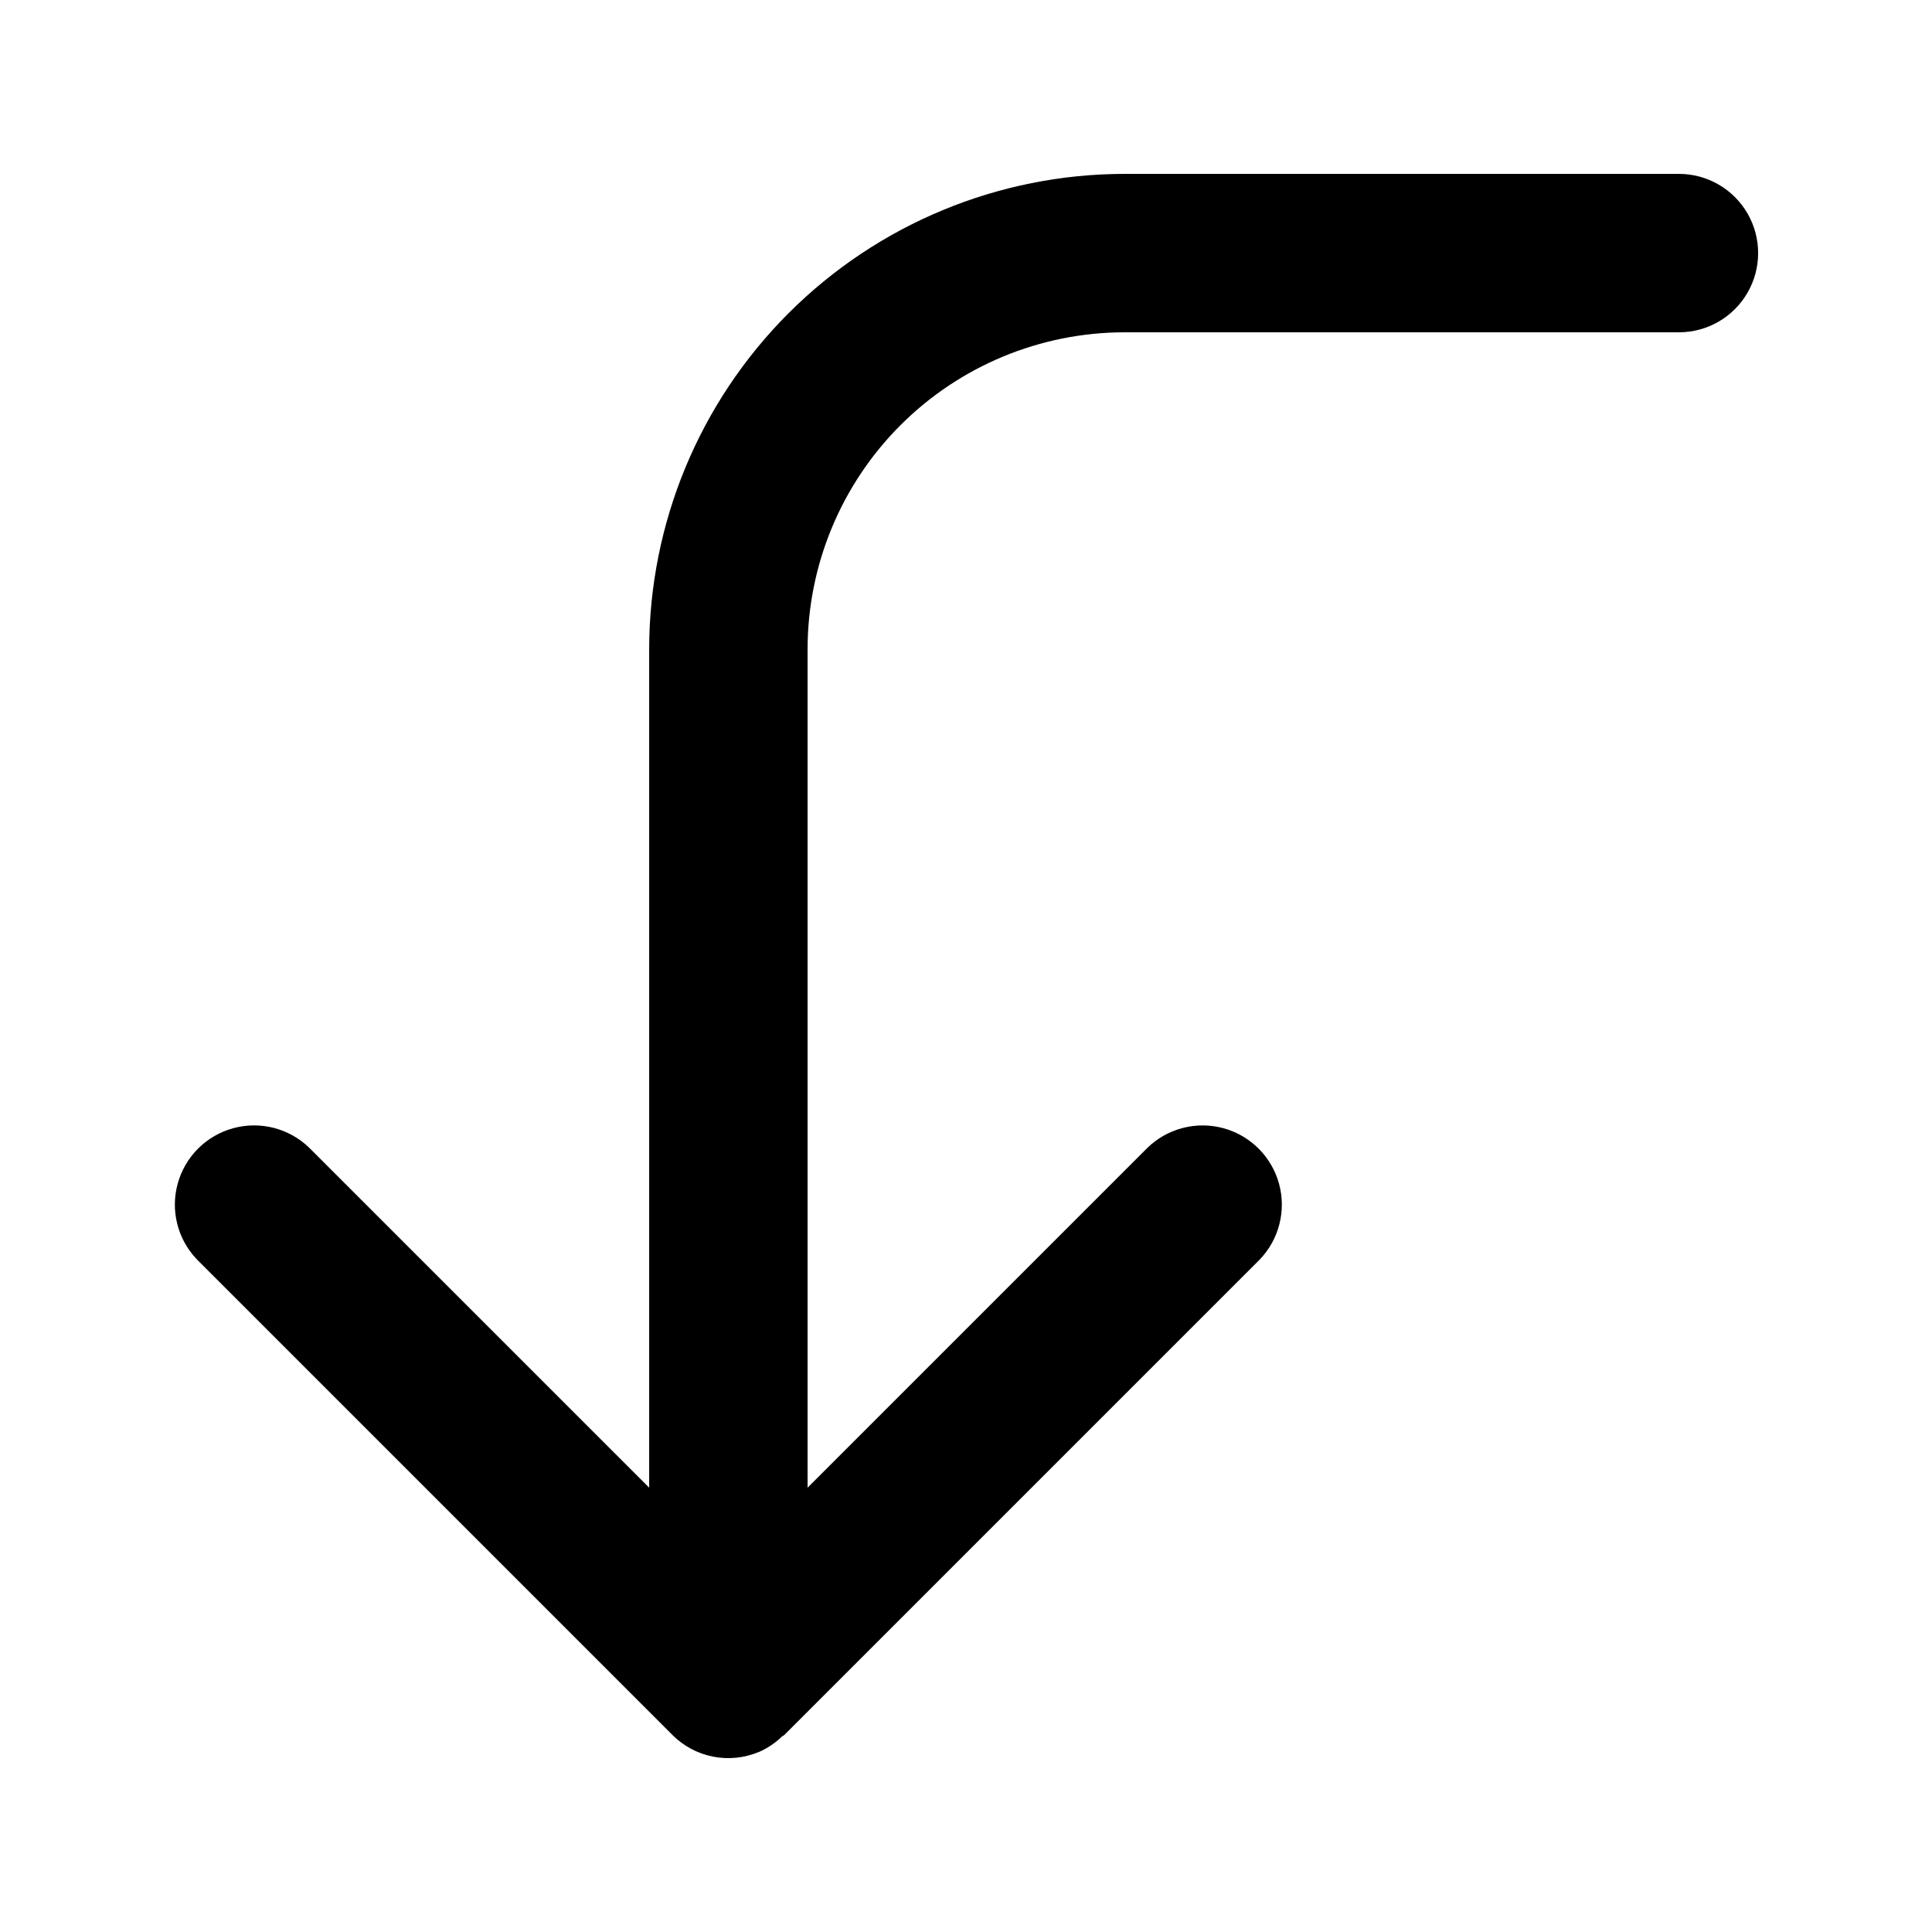
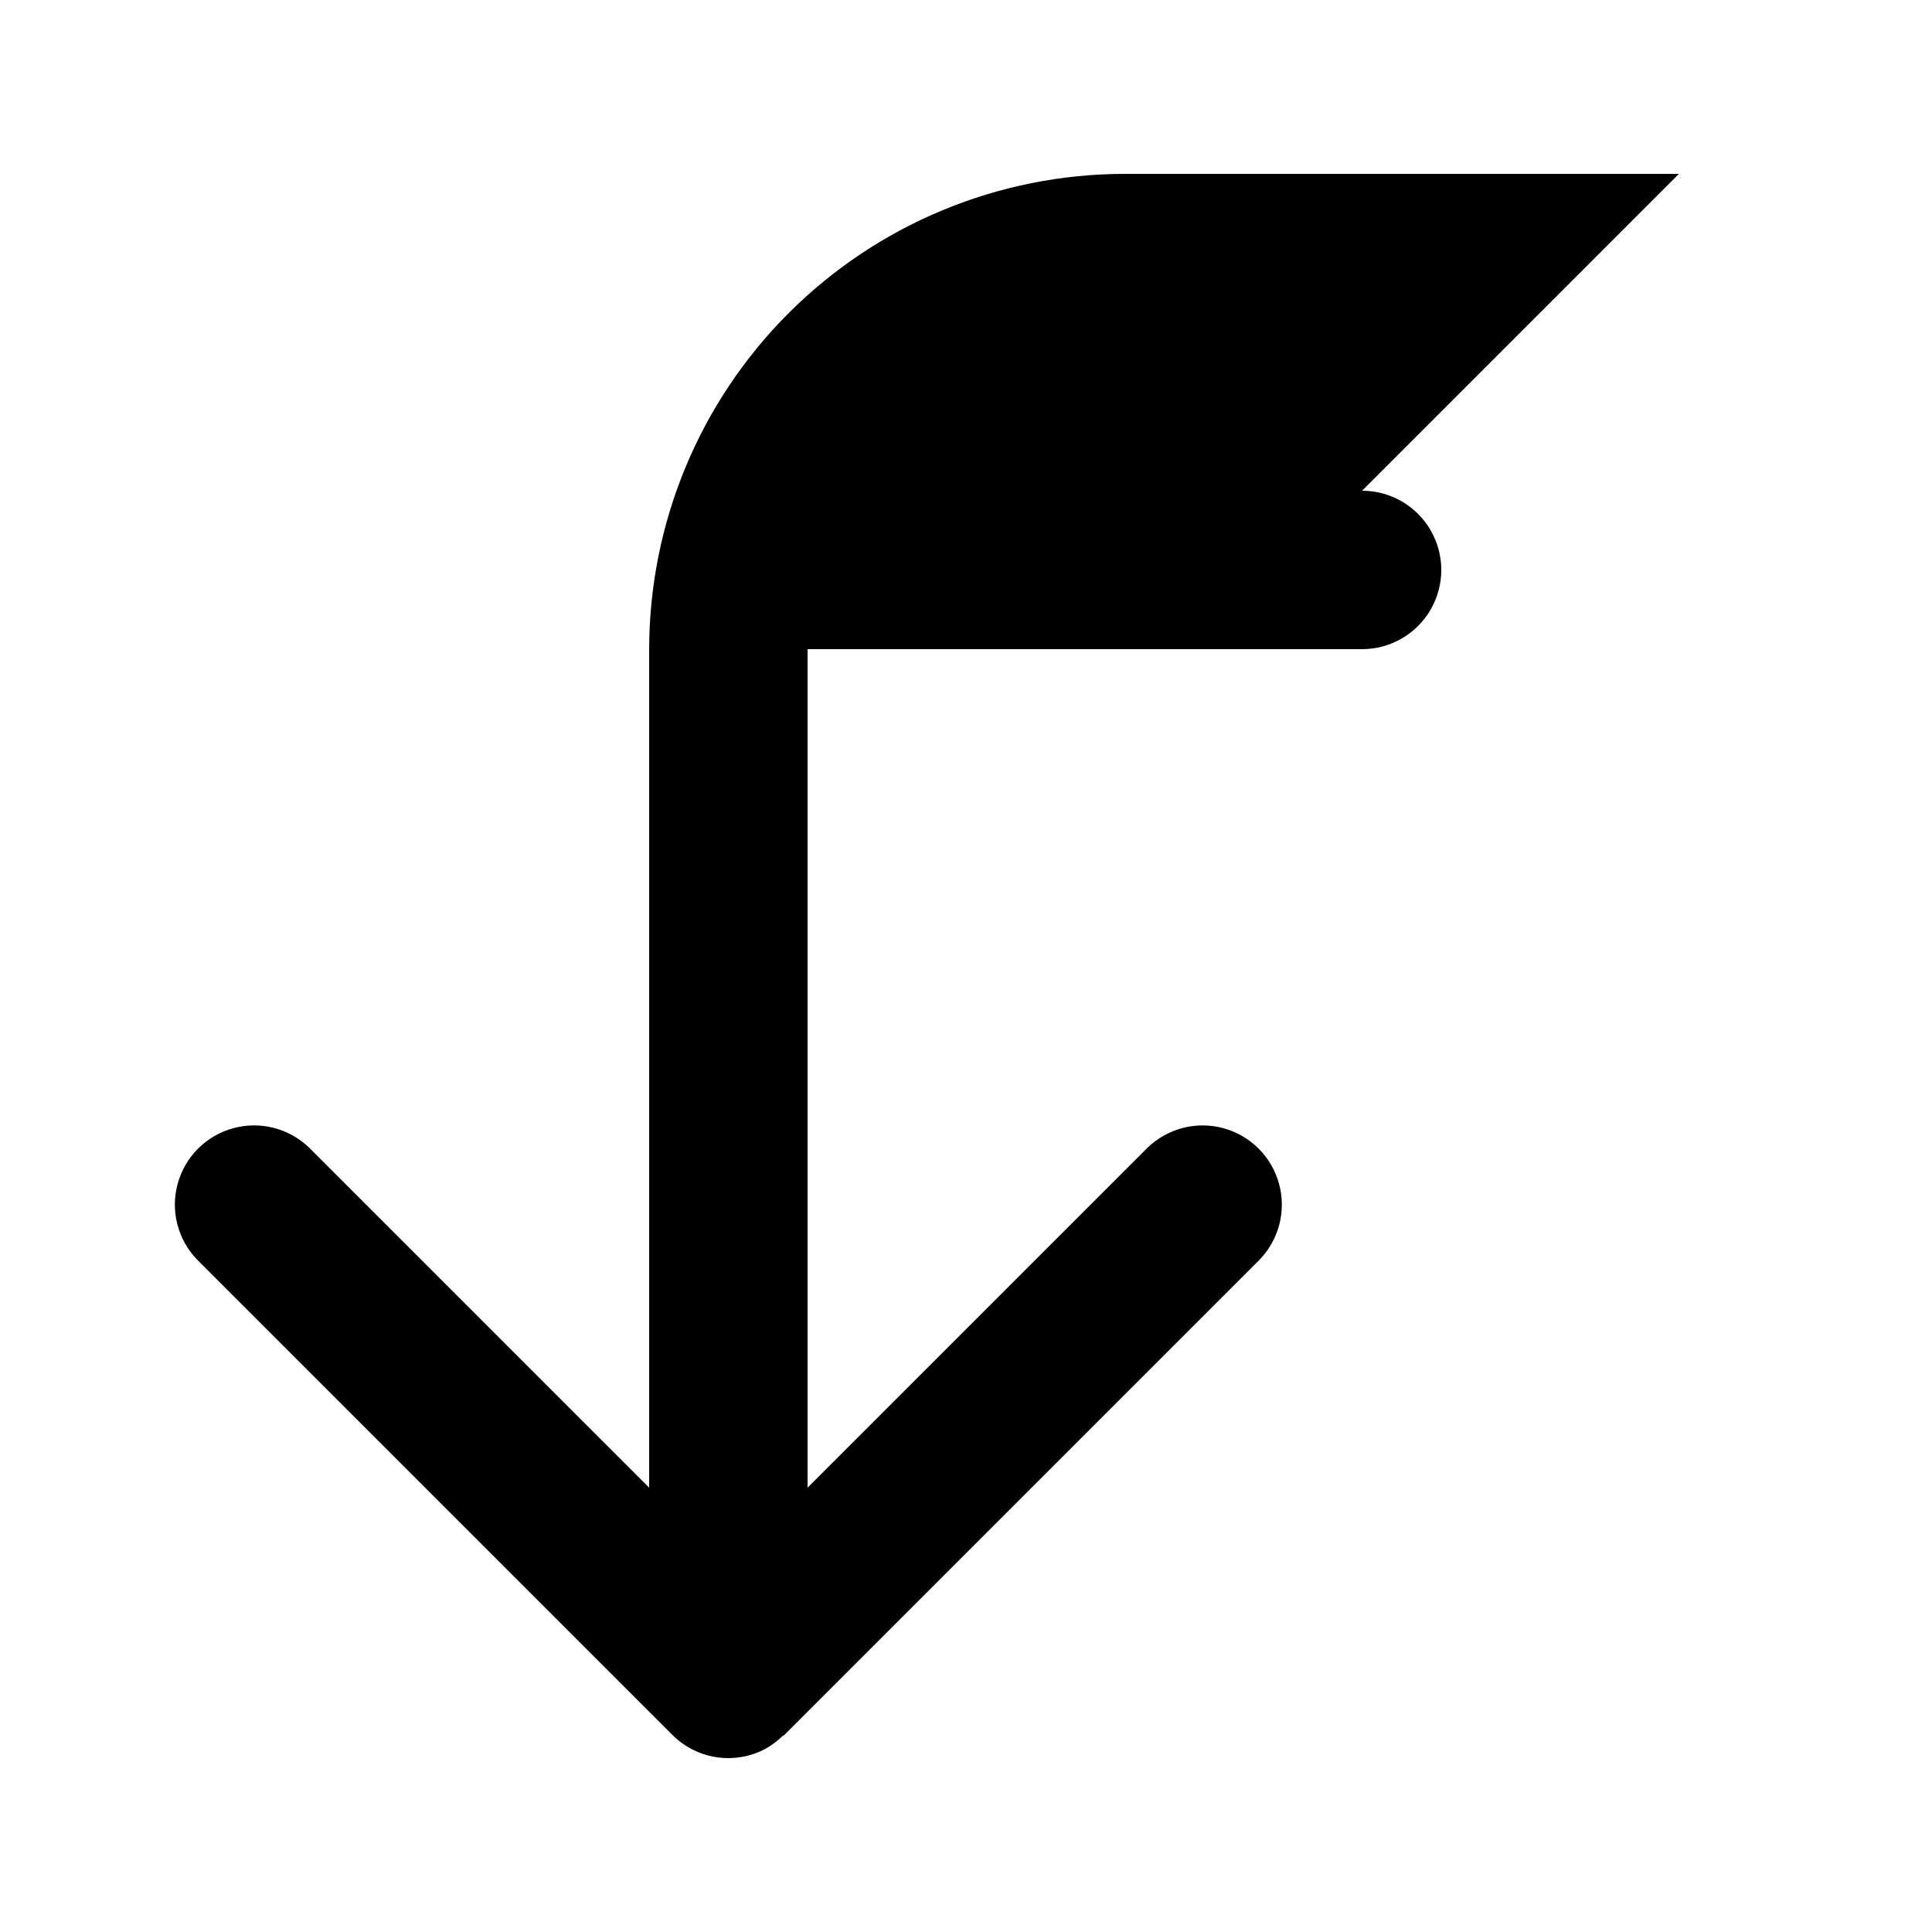
<svg xmlns="http://www.w3.org/2000/svg" fill="#000000" width="800px" height="800px" version="1.1" viewBox="144 144 512 512">
-   <path d="m588.93 190.08h-146.94c-33.395 0.035-65.41 13.316-89.023 36.93-23.613 23.613-36.895 55.629-36.93 89.023v222.22l-90.121-90.117c-5.332-5.148-12.984-7.106-20.133-5.144-7.148 1.961-12.734 7.543-14.695 14.695-1.961 7.148-0.004 14.801 5.148 20.133l125.95 125.95h-0.004c2.926 2.934 6.652 4.93 10.715 5.742s8.27 0.402 12.098-1.18l0.066-0.012c2.289-0.992 4.375-2.391 6.168-4.125 0.191-0.18 0.453-0.238 0.629-0.418l125.95-125.95c5.148-5.332 7.106-12.988 5.144-20.137s-7.547-12.734-14.695-14.695c-7.148-1.957-14.801-0.004-20.133 5.148l-90.109 90.109v-222.22c0.023-22.262 8.875-43.609 24.617-59.352 15.742-15.738 37.086-24.594 59.352-24.617h146.95-0.004c7.5 0 14.43-4 18.18-10.496s3.75-14.496 0-20.992c-3.75-6.496-10.68-10.496-18.18-10.496z" />
+   <path d="m588.93 190.08h-146.94c-33.395 0.035-65.41 13.316-89.023 36.93-23.613 23.613-36.895 55.629-36.93 89.023v222.22l-90.121-90.117c-5.332-5.148-12.984-7.106-20.133-5.144-7.148 1.961-12.734 7.543-14.695 14.695-1.961 7.148-0.004 14.801 5.148 20.133l125.95 125.95h-0.004c2.926 2.934 6.652 4.93 10.715 5.742s8.27 0.402 12.098-1.18l0.066-0.012c2.289-0.992 4.375-2.391 6.168-4.125 0.191-0.18 0.453-0.238 0.629-0.418l125.95-125.95c5.148-5.332 7.106-12.988 5.144-20.137s-7.547-12.734-14.695-14.695c-7.148-1.957-14.801-0.004-20.133 5.148l-90.109 90.109v-222.22h146.95-0.004c7.5 0 14.43-4 18.18-10.496s3.75-14.496 0-20.992c-3.75-6.496-10.68-10.496-18.18-10.496z" />
</svg>